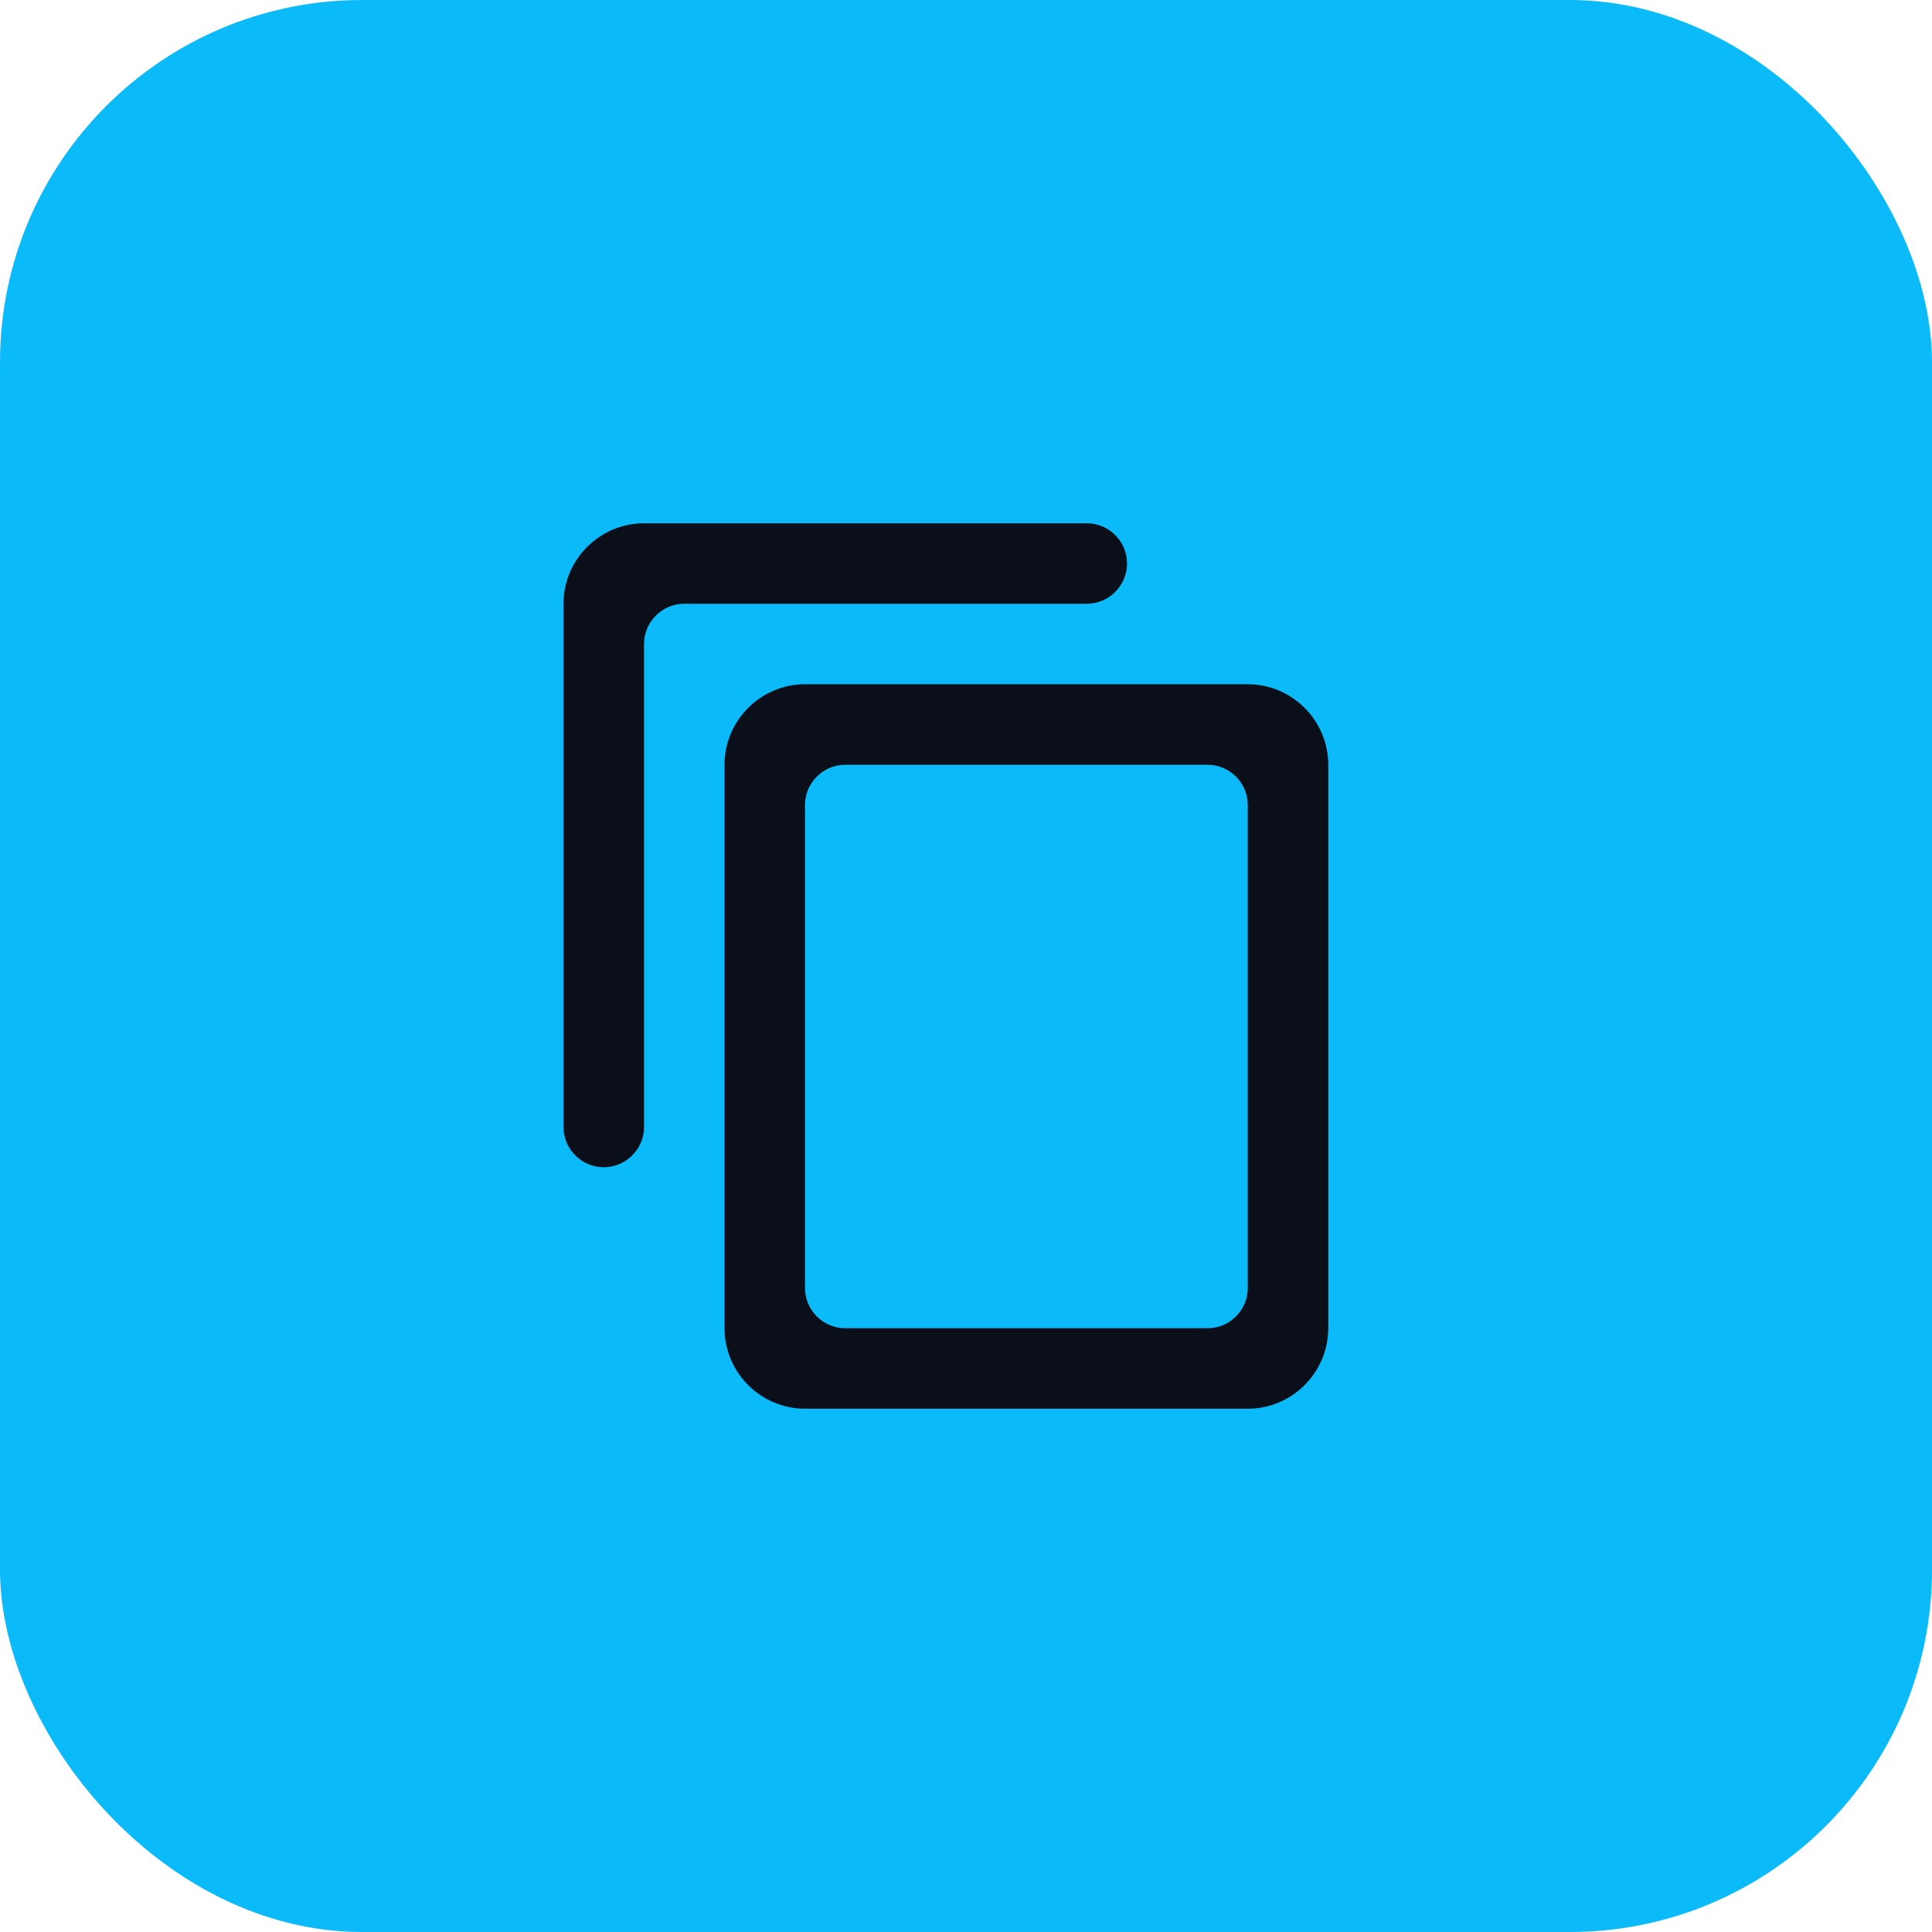
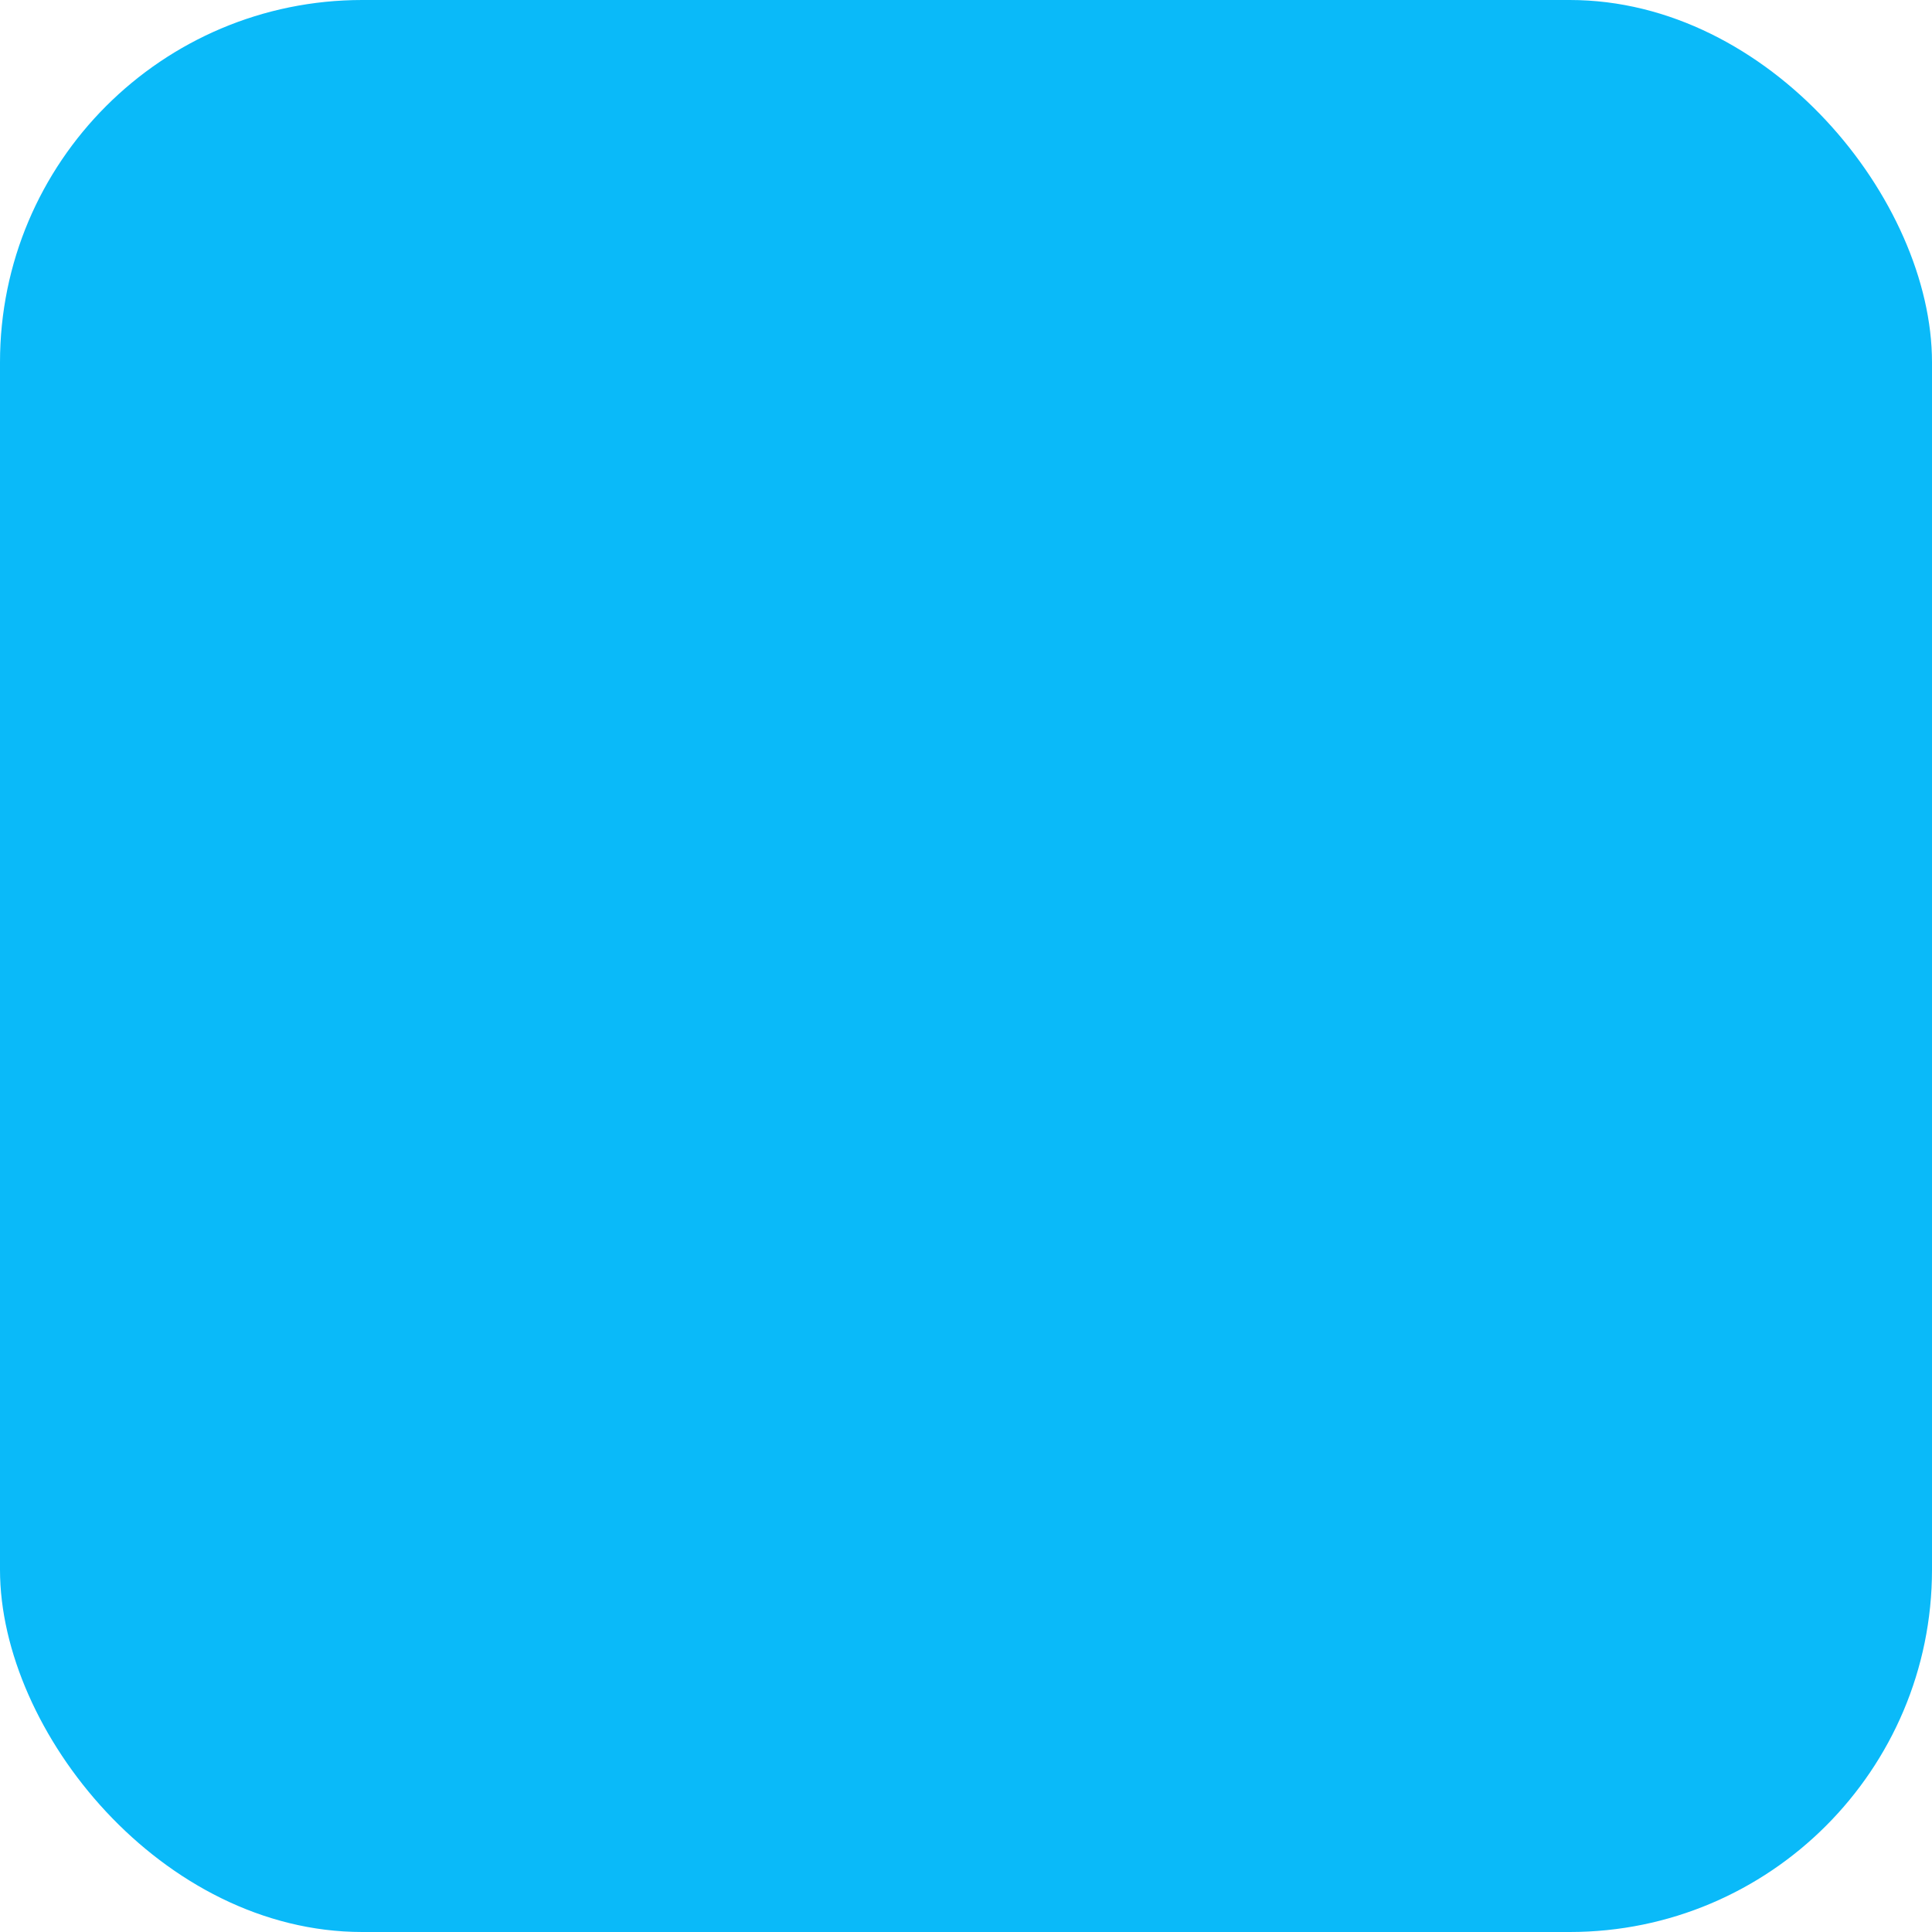
<svg xmlns="http://www.w3.org/2000/svg" width="32" height="32" viewBox="0 0 32 32" fill="none">
  <rect width="32" height="32" rx="6" fill="#0ABAF9" />
  <g clip-path="url(#clip0_263_31657)">
    <path d="M18 8.667H10.667C9.933 8.667 9.333 9.267 9.333 10V18.667C9.333 19.033 9.633 19.333 10 19.333C10.367 19.333 10.667 19.033 10.667 18.667V10.667C10.667 10.3 10.967 10 11.333 10H18C18.367 10 18.667 9.7 18.667 9.333C18.667 8.967 18.367 8.667 18 8.667ZM20.667 11.333H13.333C12.6 11.333 12 11.933 12 12.667V22C12 22.733 12.6 23.333 13.333 23.333H20.667C21.4 23.333 22 22.733 22 22V12.667C22 11.933 21.4 11.333 20.667 11.333ZM20 22H14C13.633 22 13.333 21.7 13.333 21.333V13.333C13.333 12.967 13.633 12.667 14 12.667H20C20.367 12.667 20.667 12.967 20.667 13.333V21.333C20.667 21.7 20.367 22 20 22Z" fill="#0B0F19" />
  </g>
  <defs>
    <clipPath id="clip0_263_31657">
-       <rect width="13" height="16" fill="white" transform="translate(9 8)" />
-     </clipPath>
+       </clipPath>
  </defs>
</svg>